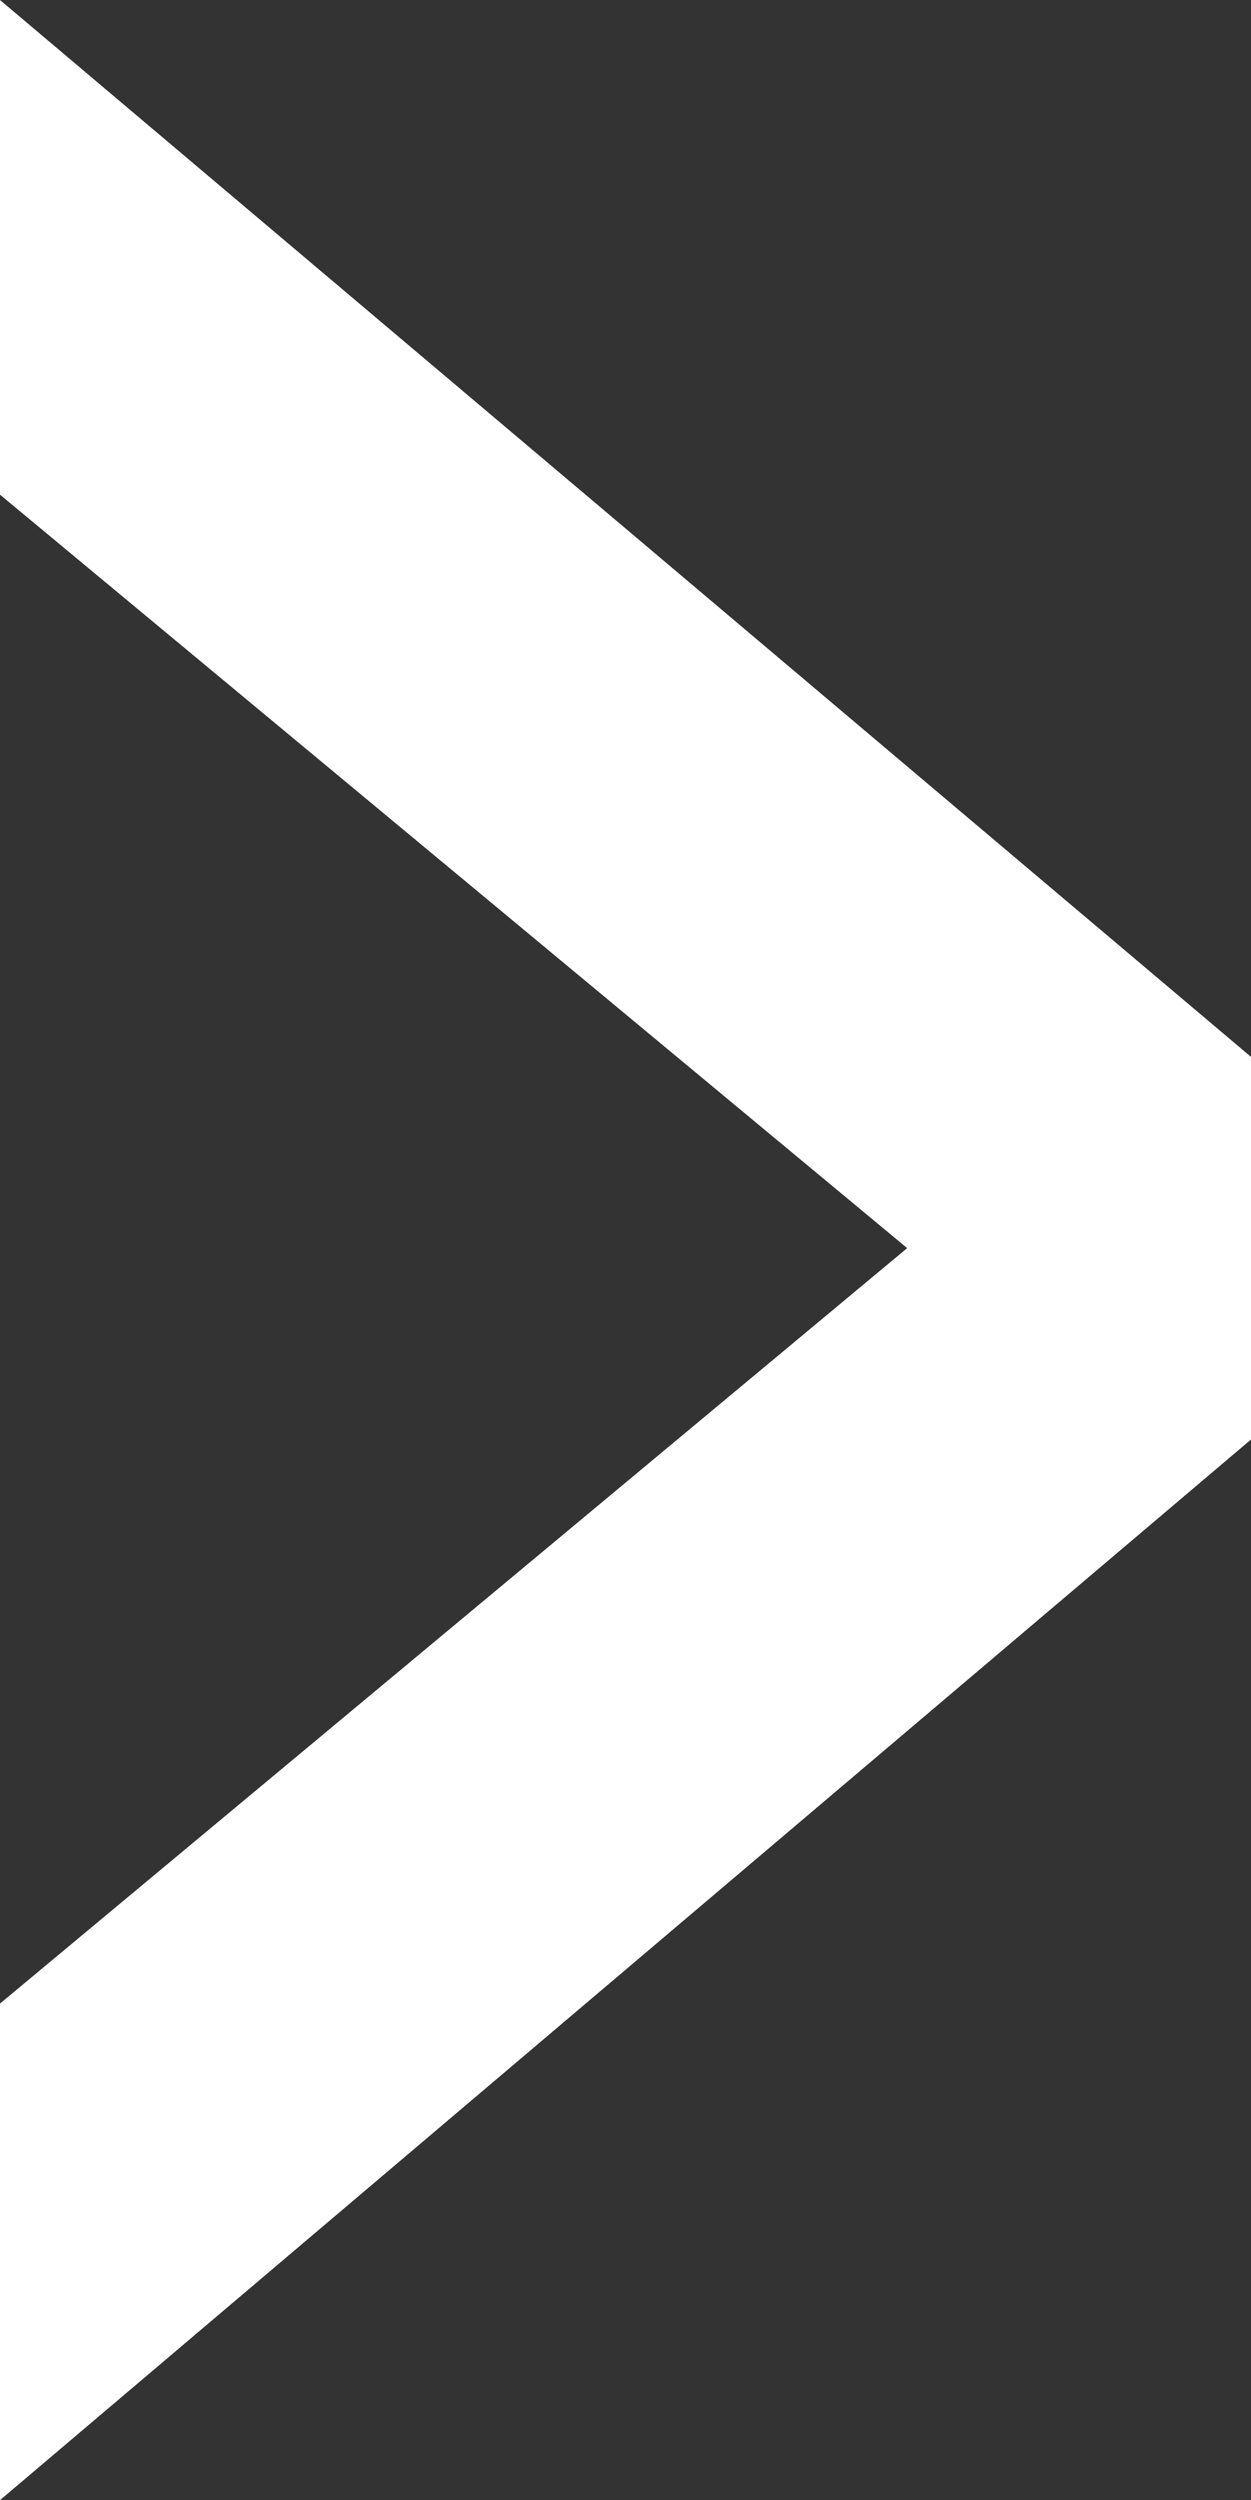
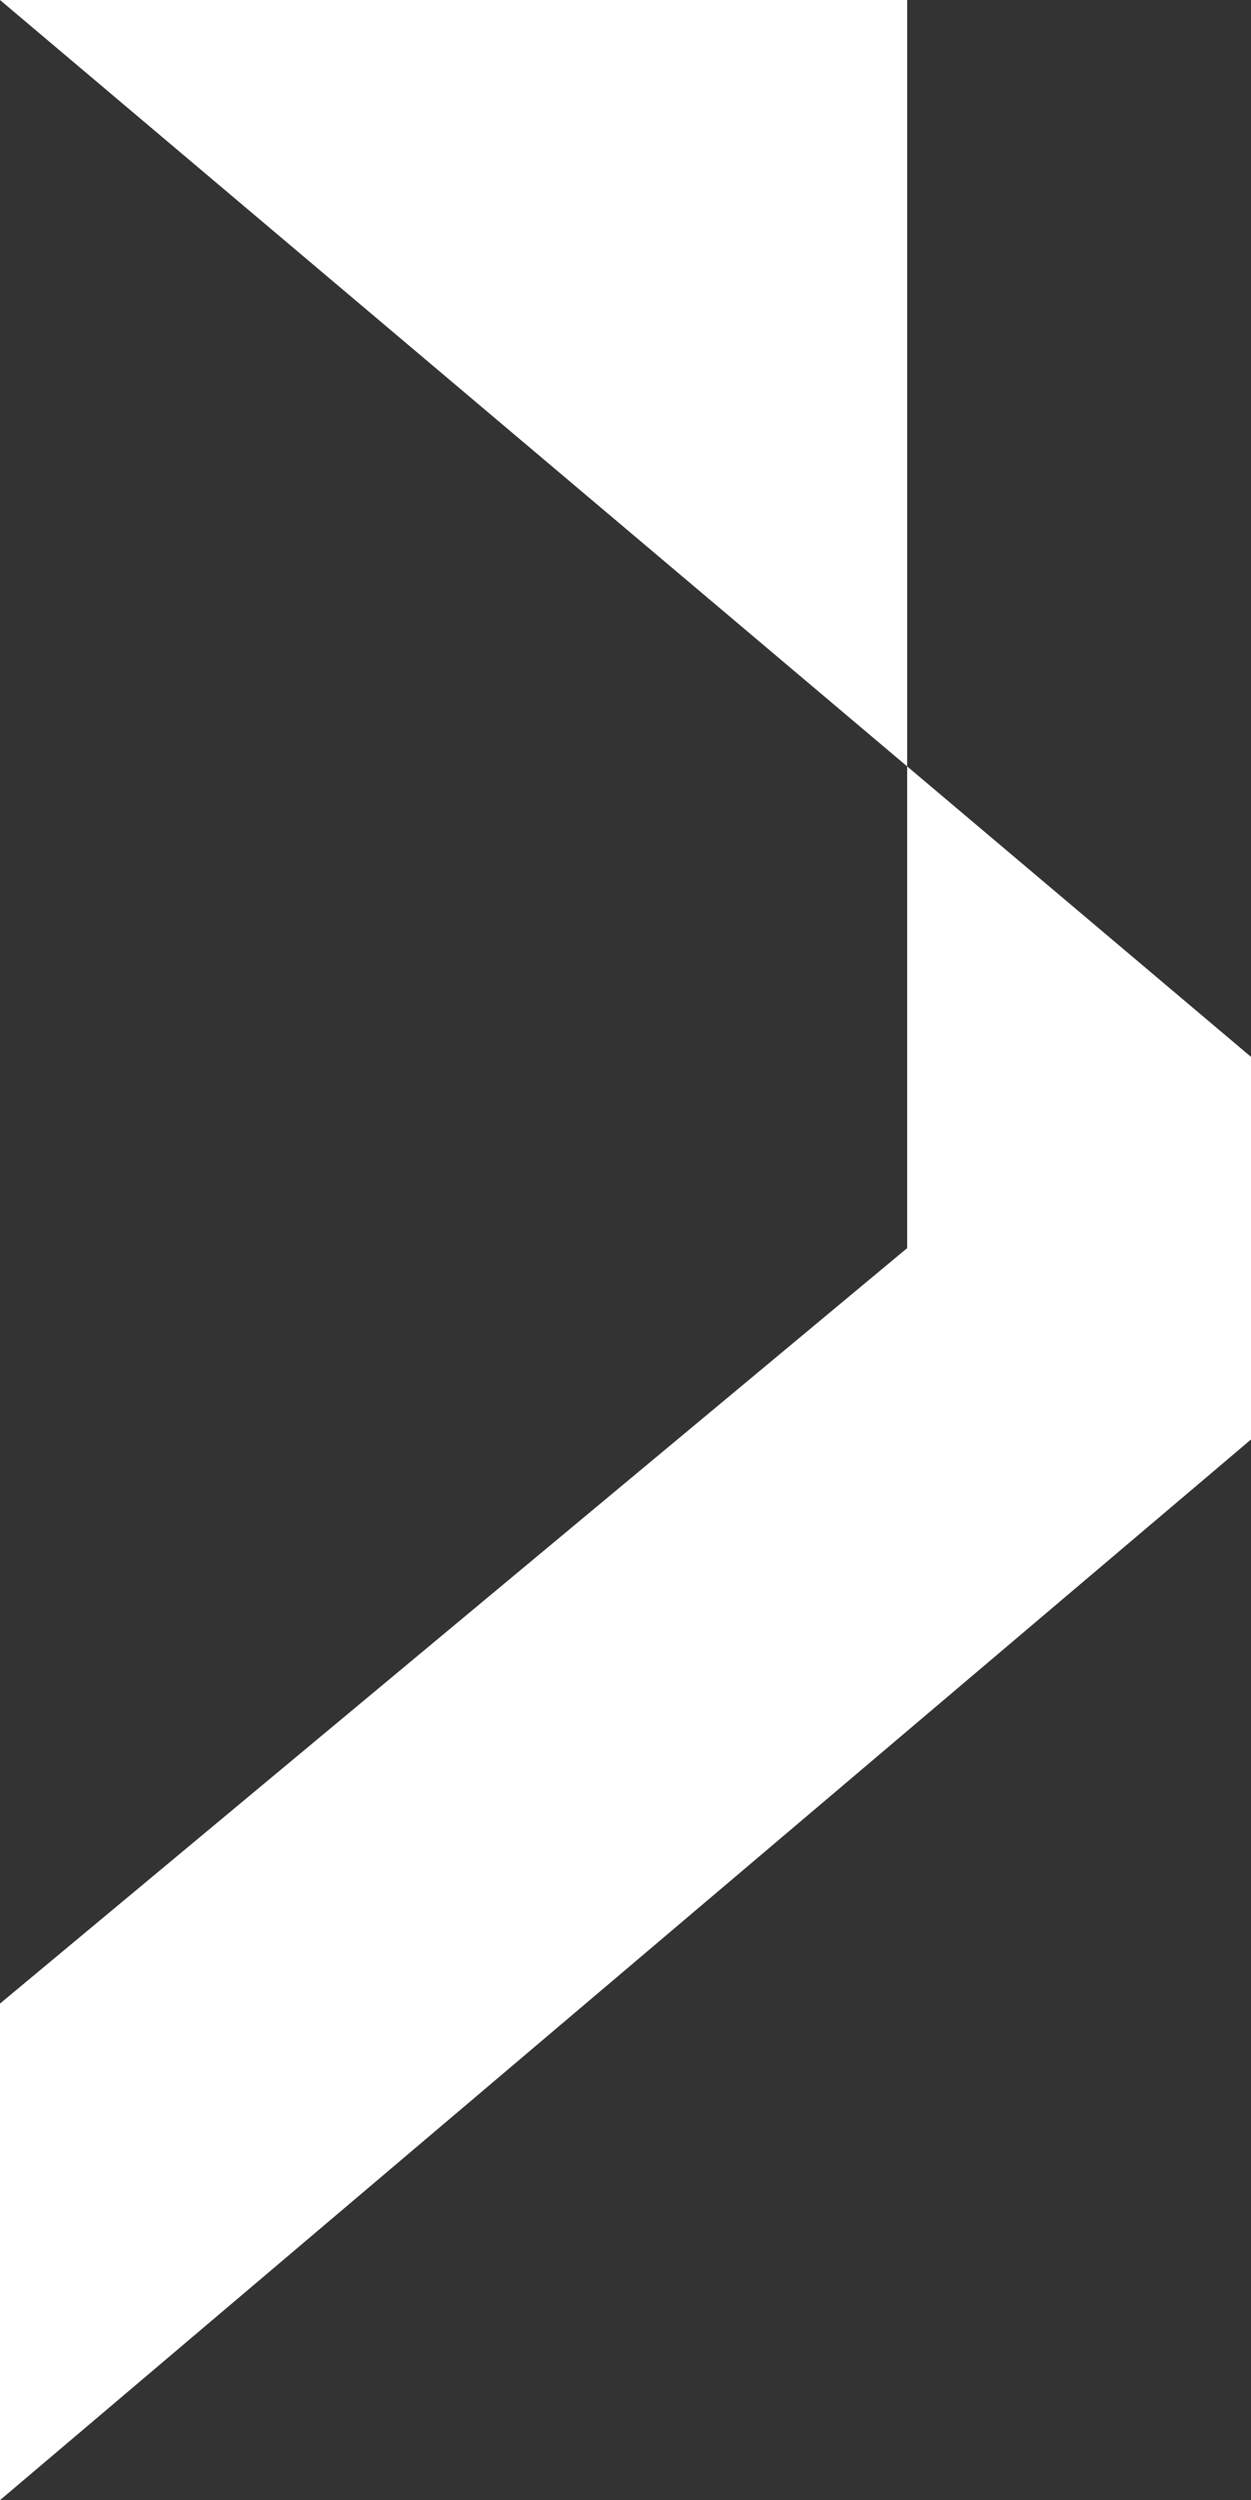
<svg xmlns="http://www.w3.org/2000/svg" id="_レイヤー_1" data-name="レイヤー 1" viewBox="0 0 100.02 199.89">
  <rect x="0" y="0" width="100.02" height="199.89" fill="#333333" stroke="none" />
  <defs>
    <style>
      .cls-1 {
        fill: #fff;
        stroke-width: 0px;
      }
    </style>
  </defs>
-   <path class="cls-1" d="m0,0l100.02,84.5v30.59L0,199.89v-39.7l72.53-60.4L0,39.55V0Z" />
+   <path class="cls-1" d="m0,0l100.02,84.5v30.59L0,199.89v-39.7l72.53-60.4V0Z" />
</svg>